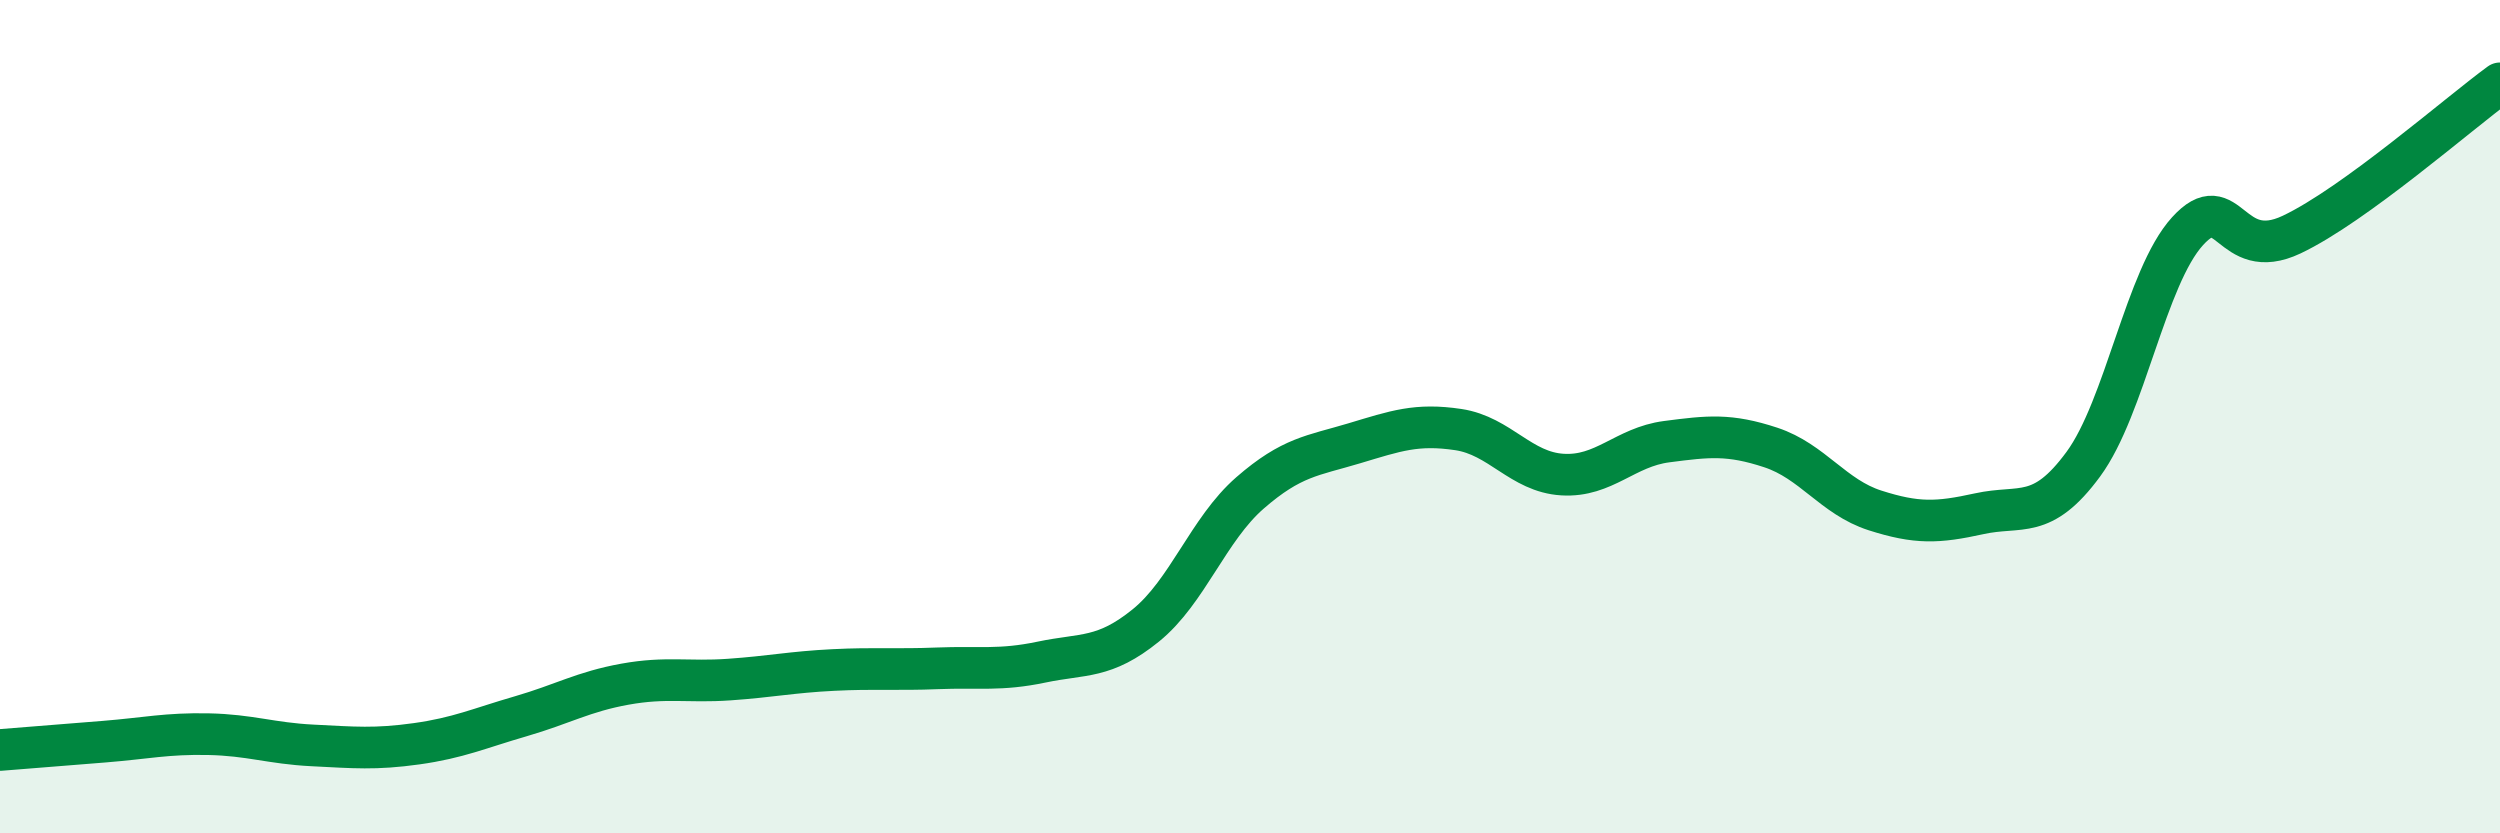
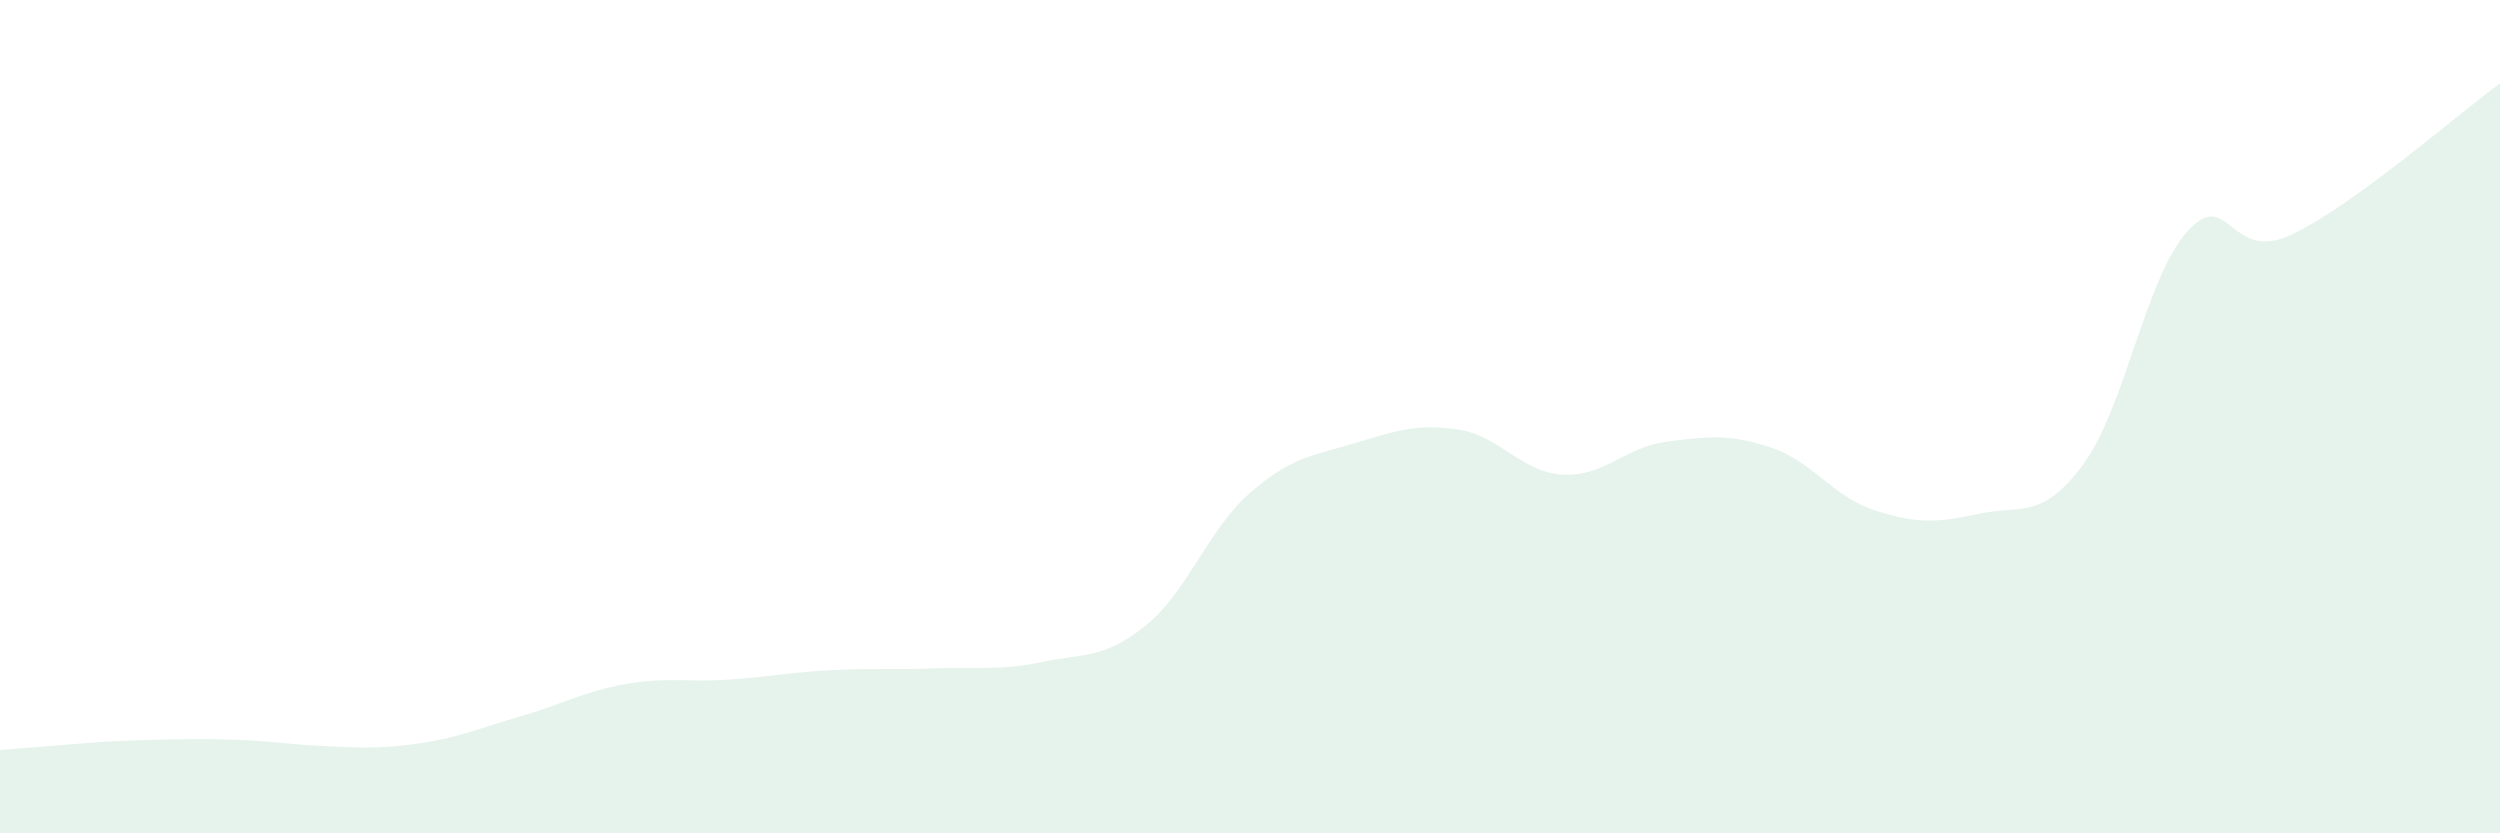
<svg xmlns="http://www.w3.org/2000/svg" width="60" height="20" viewBox="0 0 60 20">
-   <path d="M 0,18 C 0.5,17.96 1.5,17.88 2.5,17.8 C 3.5,17.72 4,17.6 5,17.62 C 6,17.64 6.5,17.84 7.5,17.89 C 8.5,17.94 9,17.99 10,17.85 C 11,17.71 11.5,17.48 12.5,17.19 C 13.5,16.9 14,16.6 15,16.42 C 16,16.24 16.5,16.38 17.5,16.31 C 18.5,16.24 19,16.13 20,16.08 C 21,16.03 21.5,16.08 22.5,16.04 C 23.5,16 24,16.1 25,15.89 C 26,15.68 26.5,15.82 27.5,15.01 C 28.5,14.2 29,12.7 30,11.83 C 31,10.96 31.5,10.94 32.5,10.64 C 33.5,10.34 34,10.16 35,10.31 C 36,10.46 36.5,11.33 37.5,11.39 C 38.5,11.45 39,10.73 40,10.6 C 41,10.47 41.5,10.41 42.5,10.74 C 43.5,11.07 44,11.93 45,12.25 C 46,12.57 46.5,12.55 47.5,12.33 C 48.5,12.11 49,12.5 50,11.14 C 51,9.78 51.5,6.65 52.5,5.55 C 53.5,4.45 53.5,6.34 55,5.63 C 56.5,4.92 59,2.73 60,2L60 20L0 20Z" fill="#008740" opacity="0.1" stroke-linecap="round" stroke-linejoin="round" />
-   <path d="M 0,18 C 0.5,17.96 1.5,17.88 2.5,17.8 C 3.5,17.72 4,17.6 5,17.62 C 6,17.64 6.5,17.84 7.5,17.89 C 8.5,17.94 9,17.99 10,17.85 C 11,17.71 11.5,17.48 12.5,17.19 C 13.5,16.9 14,16.6 15,16.42 C 16,16.24 16.5,16.38 17.5,16.31 C 18.5,16.24 19,16.13 20,16.08 C 21,16.03 21.5,16.08 22.5,16.04 C 23.5,16 24,16.1 25,15.89 C 26,15.68 26.5,15.82 27.5,15.01 C 28.5,14.2 29,12.7 30,11.83 C 31,10.96 31.5,10.94 32.5,10.64 C 33.5,10.34 34,10.16 35,10.31 C 36,10.46 36.5,11.33 37.5,11.39 C 38.5,11.45 39,10.73 40,10.6 C 41,10.47 41.5,10.41 42.5,10.74 C 43.5,11.07 44,11.93 45,12.25 C 46,12.57 46.5,12.55 47.5,12.33 C 48.5,12.11 49,12.5 50,11.14 C 51,9.78 51.5,6.65 52.5,5.55 C 53.5,4.45 53.5,6.34 55,5.63 C 56.5,4.92 59,2.73 60,2" stroke="#008740" stroke-width="1" fill="none" stroke-linecap="round" stroke-linejoin="round" />
+   <path d="M 0,18 C 0.5,17.96 1.5,17.88 2.5,17.8 C 6,17.64 6.5,17.84 7.5,17.89 C 8.5,17.94 9,17.99 10,17.85 C 11,17.71 11.5,17.48 12.5,17.19 C 13.5,16.9 14,16.6 15,16.42 C 16,16.24 16.5,16.38 17.5,16.31 C 18.5,16.24 19,16.13 20,16.08 C 21,16.03 21.5,16.08 22.5,16.04 C 23.5,16 24,16.1 25,15.89 C 26,15.68 26.5,15.82 27.5,15.01 C 28.5,14.2 29,12.7 30,11.83 C 31,10.96 31.5,10.94 32.5,10.64 C 33.5,10.34 34,10.16 35,10.31 C 36,10.46 36.5,11.33 37.5,11.39 C 38.5,11.45 39,10.73 40,10.6 C 41,10.47 41.5,10.41 42.5,10.74 C 43.5,11.07 44,11.93 45,12.25 C 46,12.57 46.5,12.55 47.5,12.33 C 48.5,12.11 49,12.5 50,11.14 C 51,9.78 51.5,6.65 52.5,5.55 C 53.5,4.45 53.5,6.34 55,5.63 C 56.5,4.92 59,2.73 60,2L60 20L0 20Z" fill="#008740" opacity="0.1" stroke-linecap="round" stroke-linejoin="round" />
</svg>